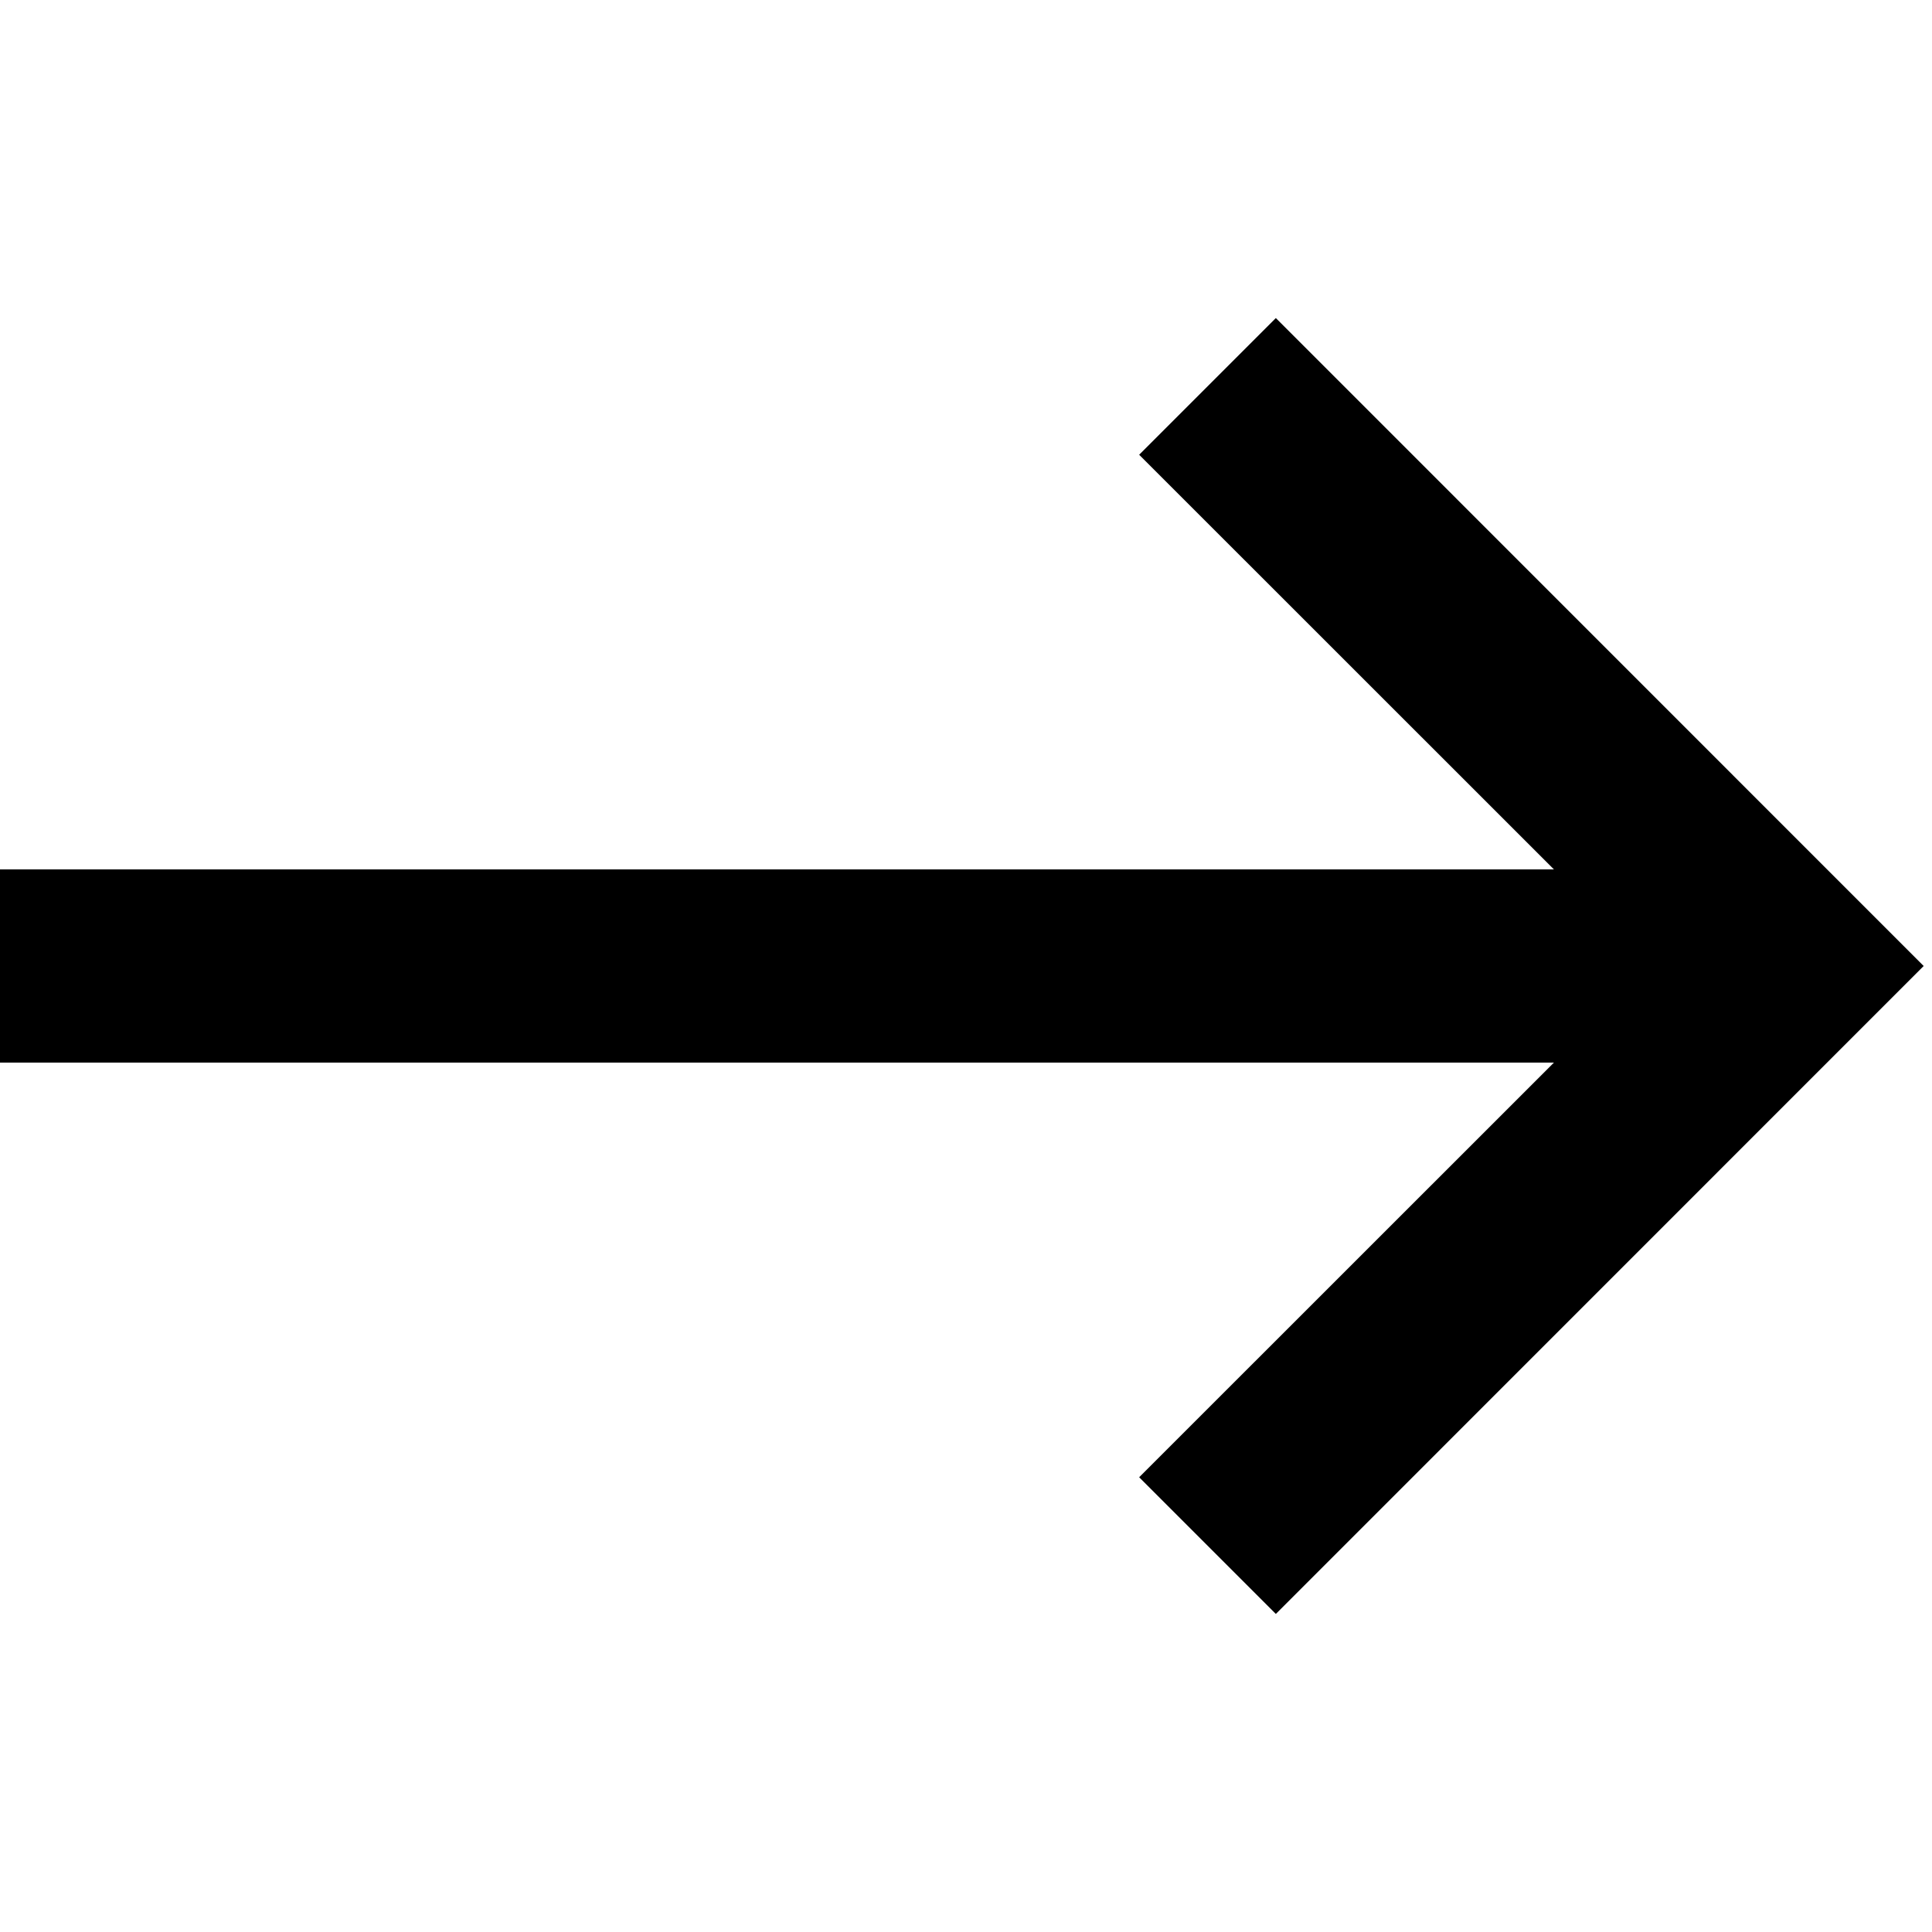
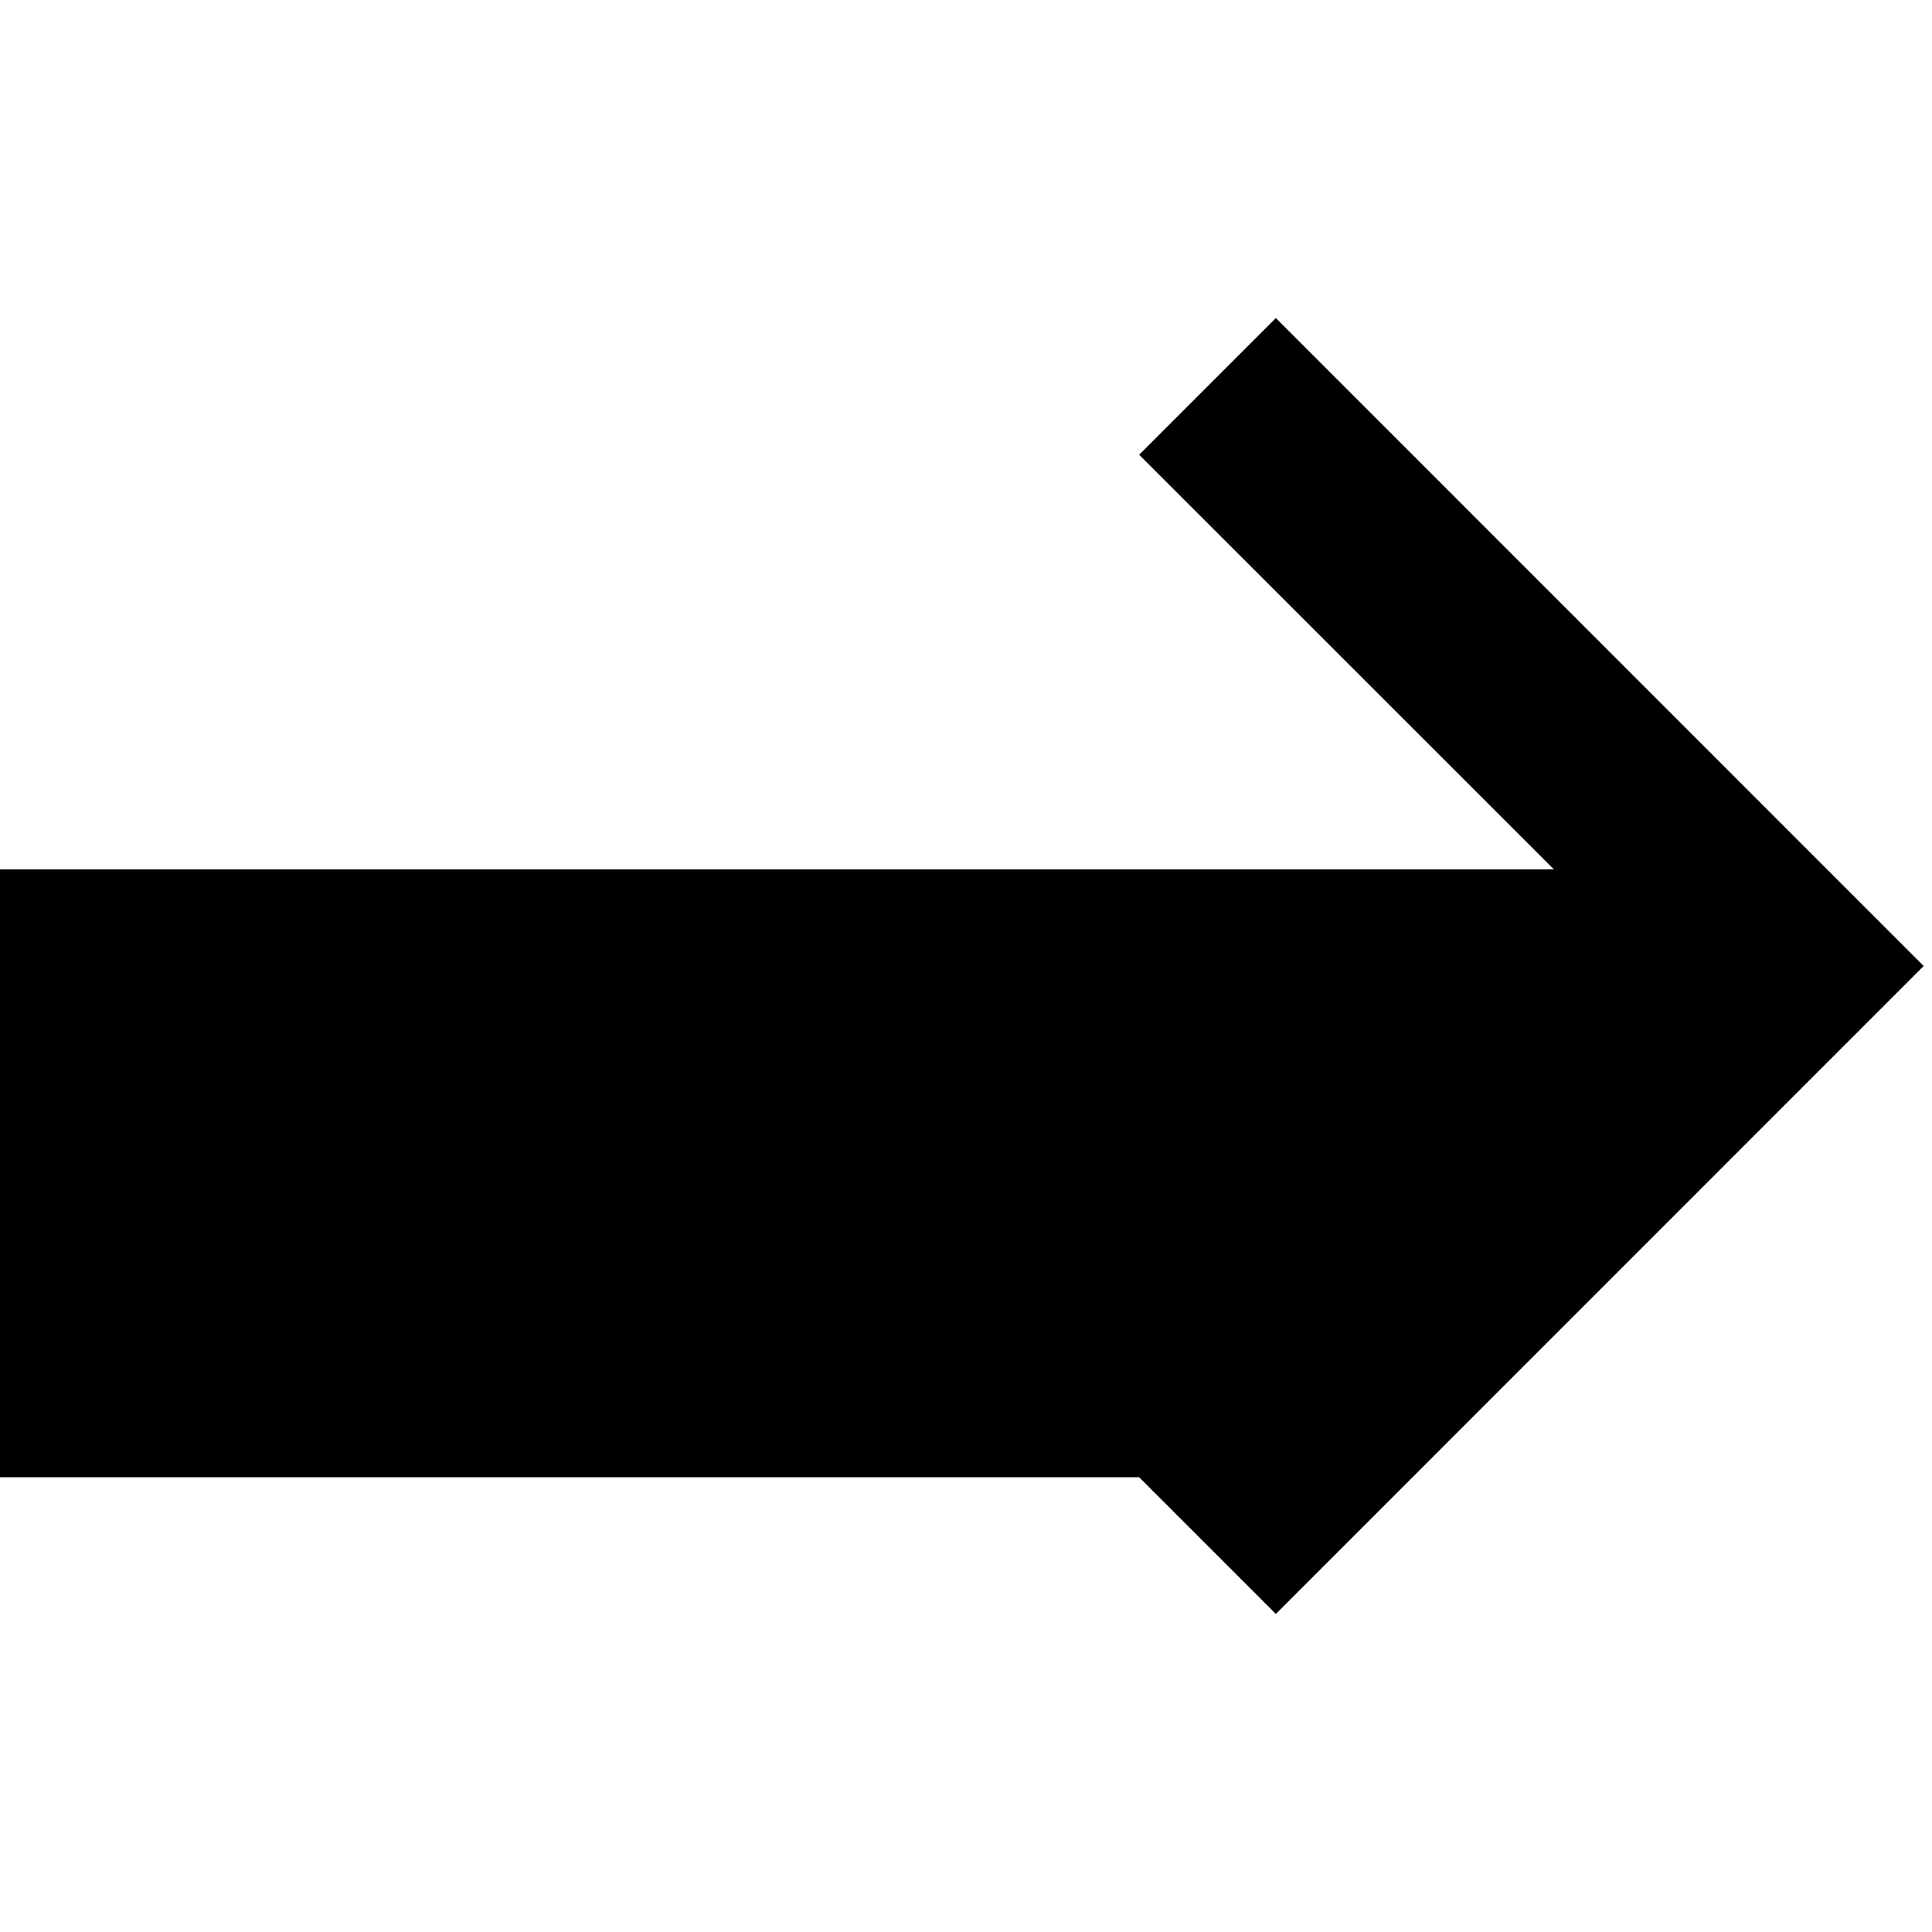
<svg xmlns="http://www.w3.org/2000/svg" width="100%" height="100%" viewBox="0 0 16 16" fill="none">
-   <path fill-rule="evenodd" clip-rule="evenodd" d="M10.566 2.634L15.931 8L10.566 13.366L9.434 12.234L12.869 8.8H0V7.2H12.869L9.434 3.766L10.566 2.634Z" fill="currentColor" />
+   <path fill-rule="evenodd" clip-rule="evenodd" d="M10.566 2.634L15.931 8L10.566 13.366L9.434 12.234H0V7.2H12.869L9.434 3.766L10.566 2.634Z" fill="currentColor" />
</svg>